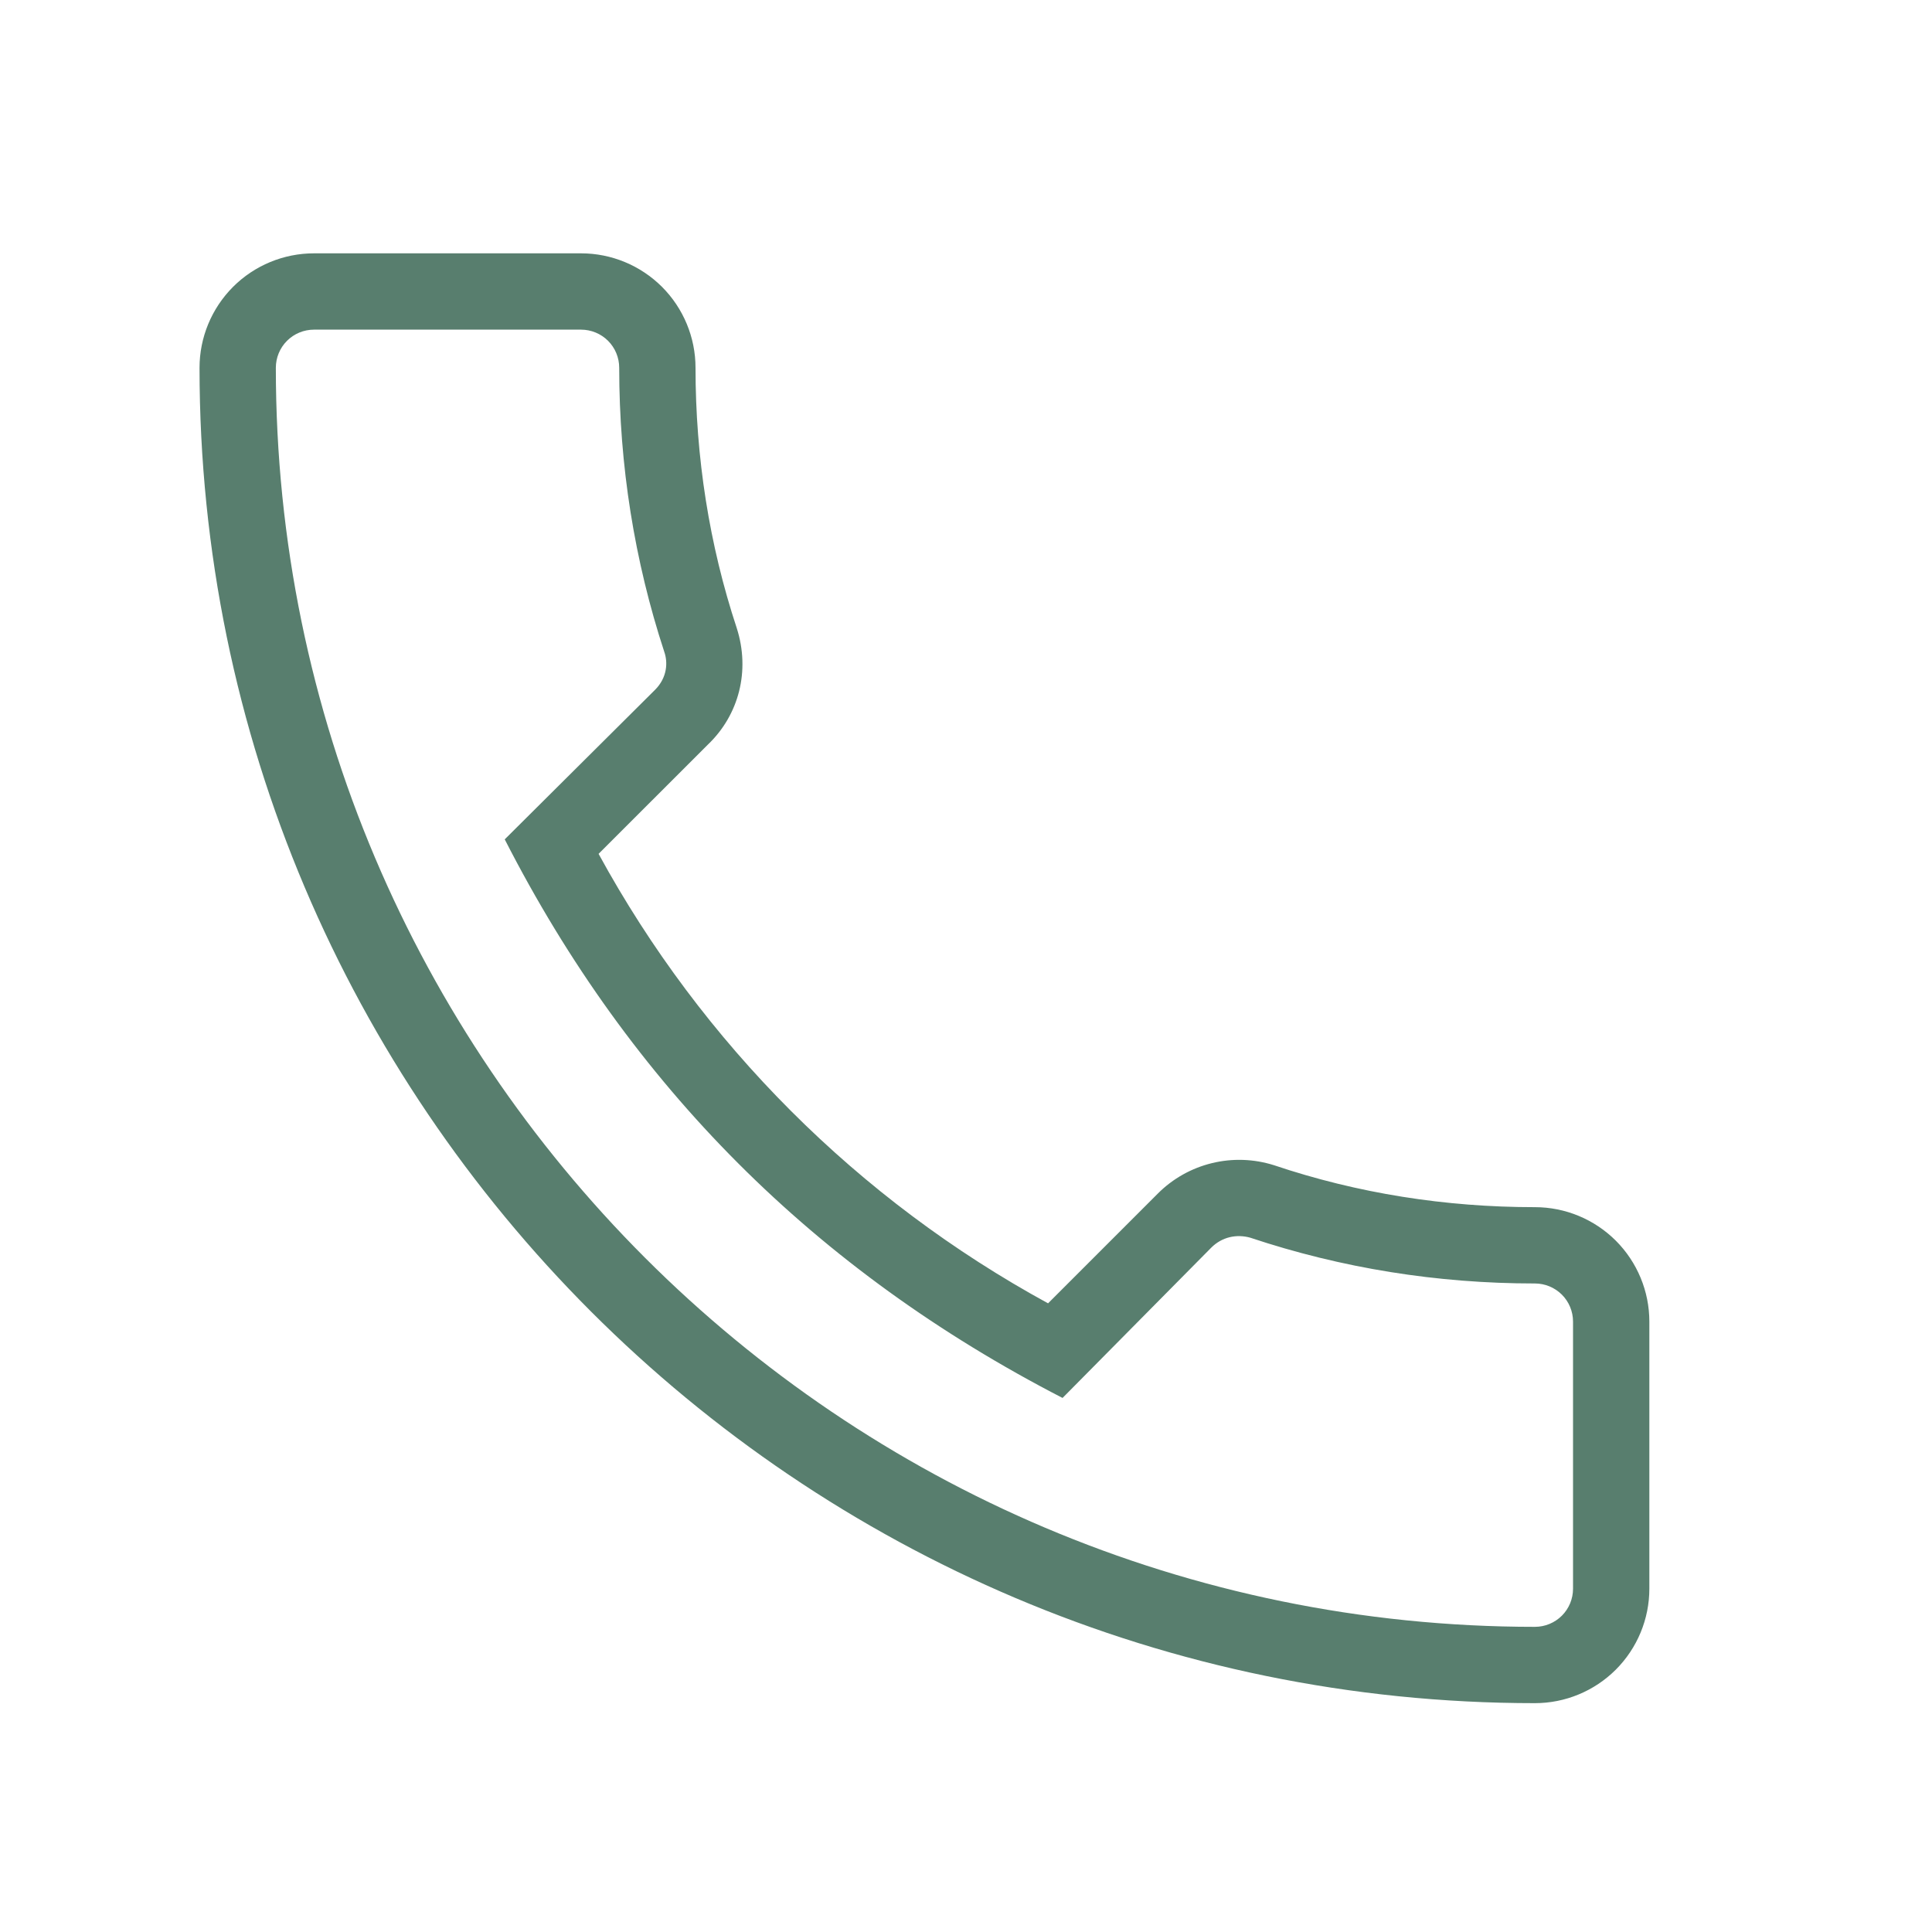
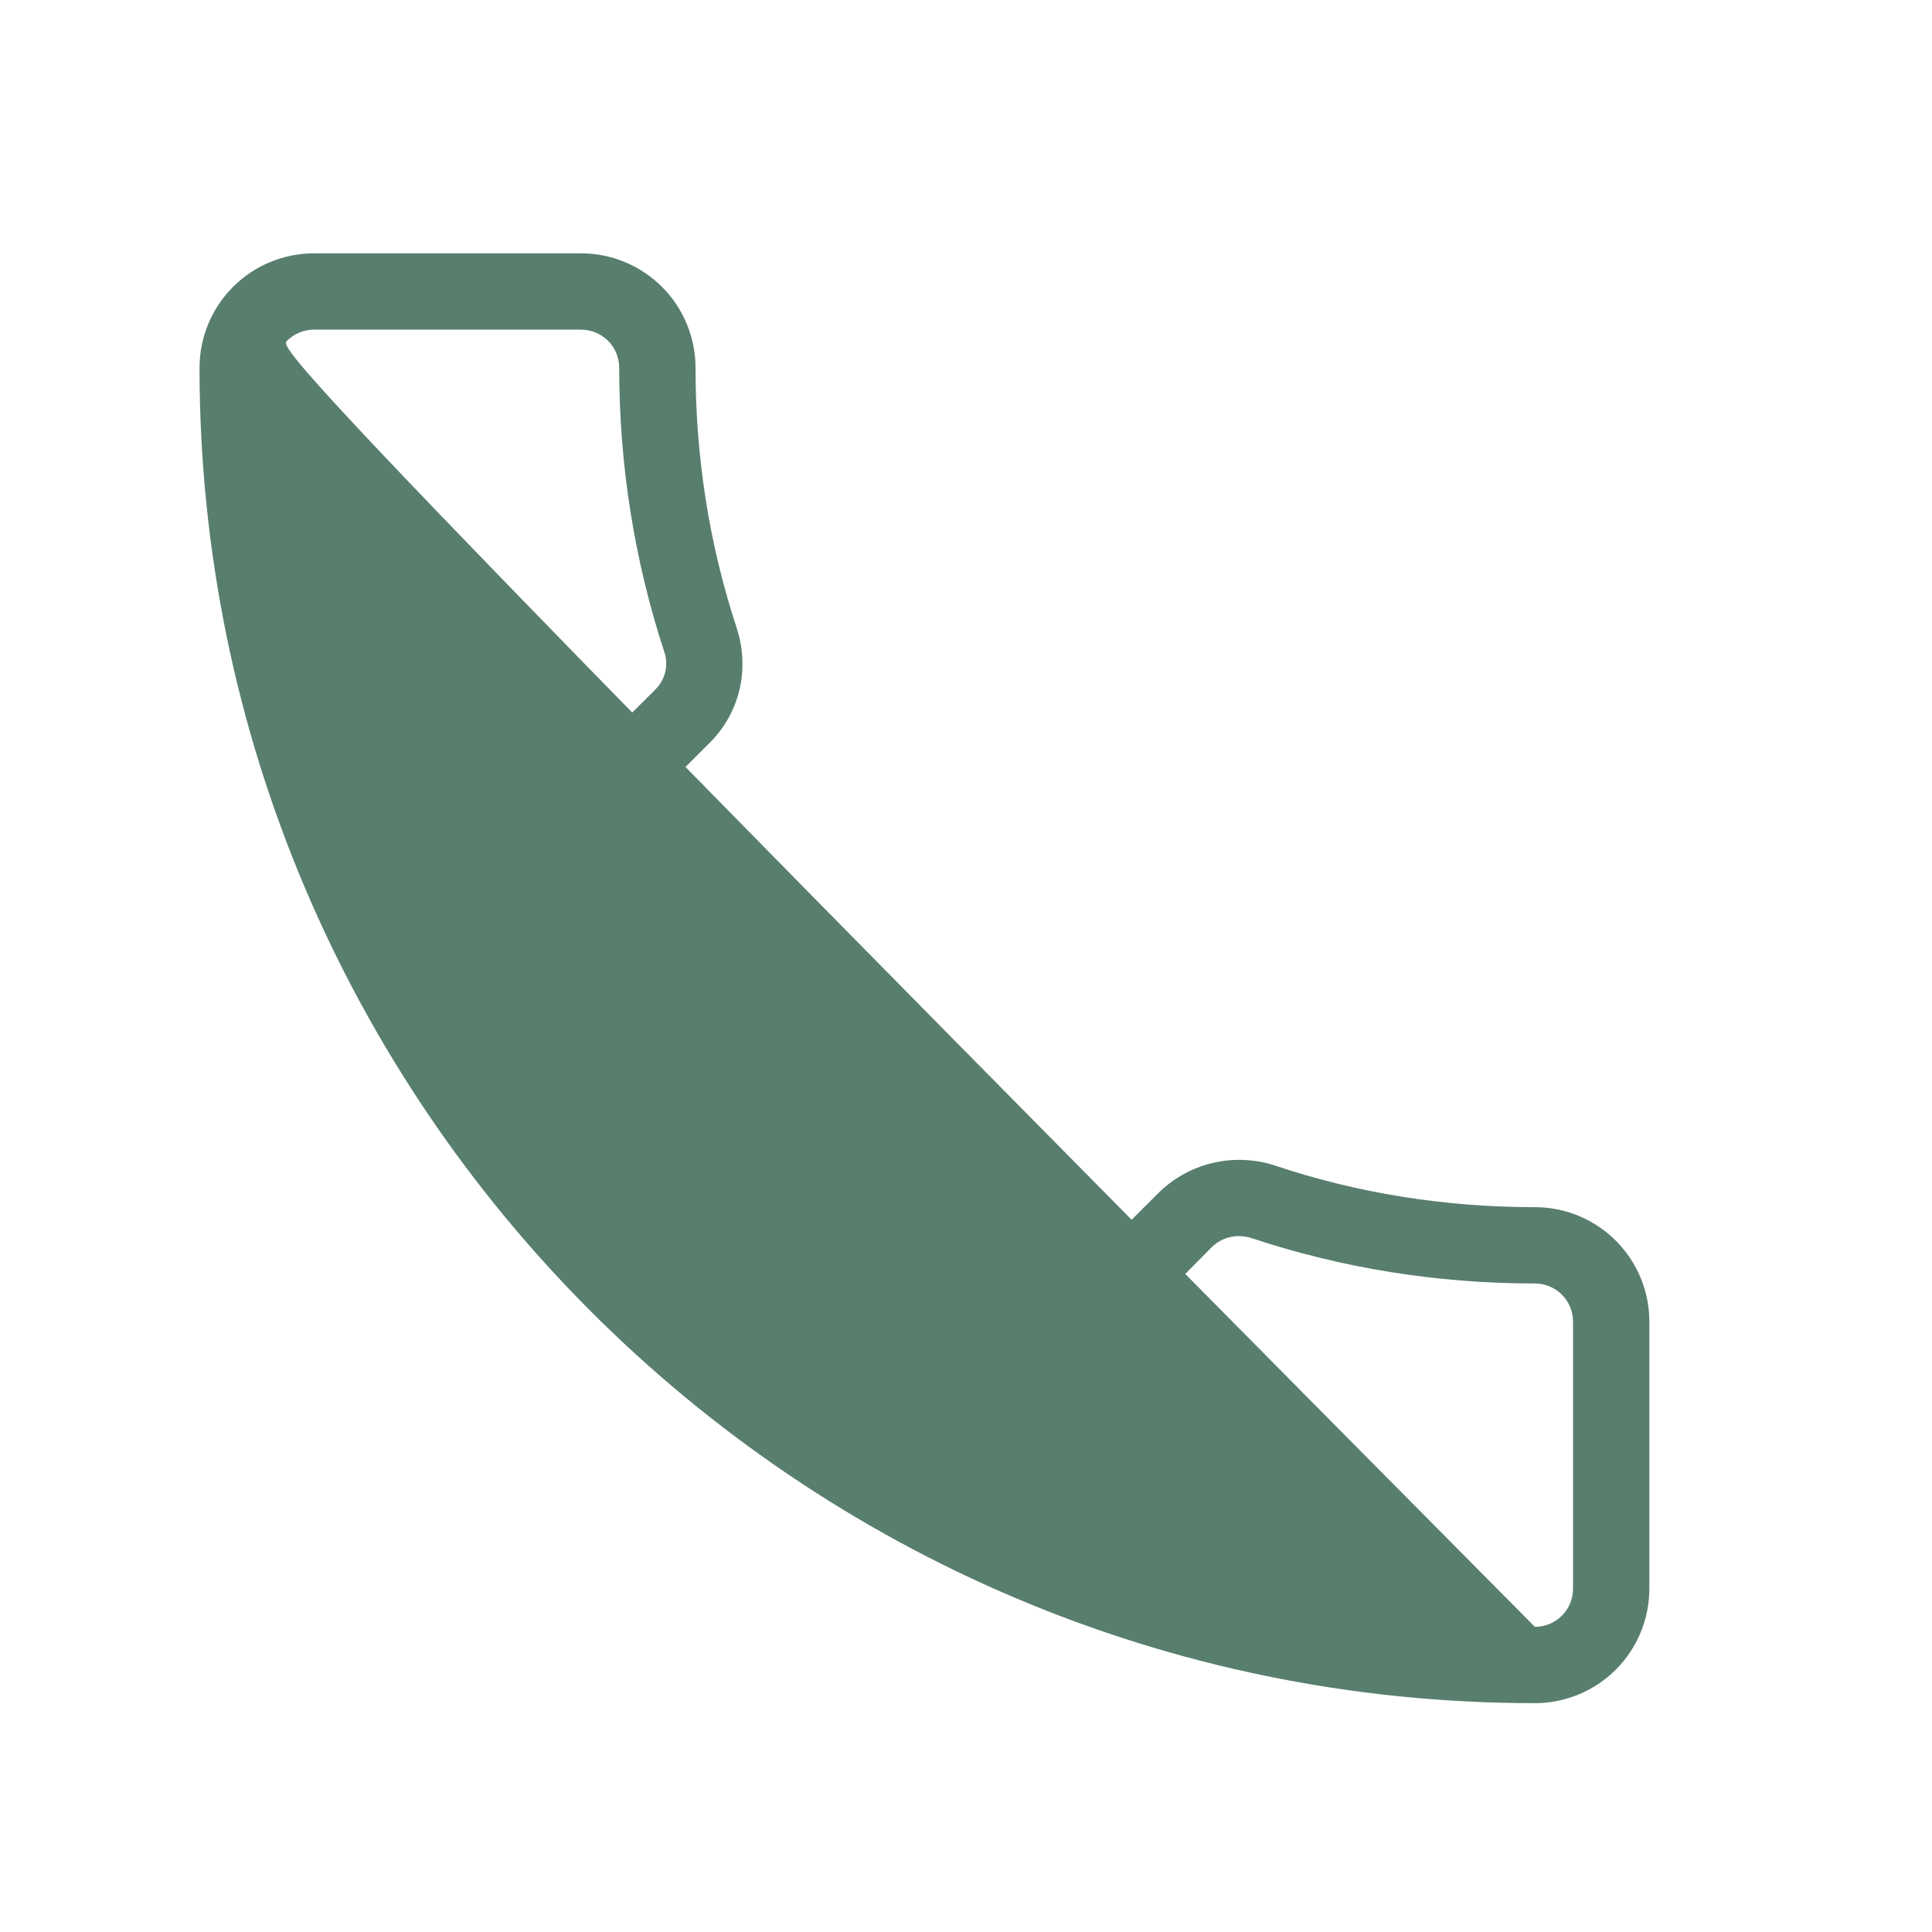
<svg xmlns="http://www.w3.org/2000/svg" width="40" height="40" viewBox="0 0 40 40" fill="none">
-   <path d="M31.778 35.262C32.407 35.262 33.009 35.012 33.454 34.568C33.898 34.123 34.148 33.521 34.148 32.892V27.363C34.148 26.734 33.898 26.132 33.454 25.687C33.009 25.243 32.407 24.993 31.778 24.993C29.93 24.993 28.113 24.709 26.375 24.124C25.959 23.993 25.516 23.978 25.093 24.081C24.669 24.184 24.282 24.401 23.974 24.709L21.699 26.984C17.768 24.839 14.538 21.609 12.393 17.678L14.653 15.419C15.3 14.803 15.537 13.887 15.253 13.002C14.684 11.28 14.4 9.463 14.4 7.615C14.4 6.986 14.15 6.384 13.706 5.939C13.261 5.495 12.659 5.245 12.03 5.245H6.501C5.872 5.245 5.269 5.495 4.825 5.939C4.381 6.384 4.131 6.986 4.131 7.615C4.131 22.86 16.533 35.262 31.778 35.262ZM6.501 6.825H12.03C12.239 6.825 12.441 6.908 12.589 7.056C12.737 7.204 12.82 7.405 12.82 7.615C12.82 9.637 13.136 11.612 13.752 13.492C13.831 13.713 13.815 14.029 13.562 14.282L10.45 17.378C13.057 22.481 16.88 26.304 21.999 28.943L25.079 25.83C25.301 25.609 25.601 25.546 25.885 25.625C27.781 26.257 29.756 26.573 31.778 26.573C31.988 26.573 32.188 26.656 32.337 26.804C32.485 26.952 32.568 27.153 32.568 27.363V32.892C32.568 33.102 32.485 33.303 32.337 33.451C32.188 33.599 31.988 33.682 31.778 33.682C17.401 33.682 5.711 21.991 5.711 7.615C5.711 7.405 5.794 7.204 5.942 7.056C6.09 6.908 6.291 6.825 6.501 6.825Z" fill="#587E6E" />
+   <path d="M31.778 35.262C32.407 35.262 33.009 35.012 33.454 34.568C33.898 34.123 34.148 33.521 34.148 32.892V27.363C34.148 26.734 33.898 26.132 33.454 25.687C33.009 25.243 32.407 24.993 31.778 24.993C29.93 24.993 28.113 24.709 26.375 24.124C25.959 23.993 25.516 23.978 25.093 24.081C24.669 24.184 24.282 24.401 23.974 24.709L21.699 26.984C17.768 24.839 14.538 21.609 12.393 17.678L14.653 15.419C15.3 14.803 15.537 13.887 15.253 13.002C14.684 11.28 14.4 9.463 14.4 7.615C14.4 6.986 14.15 6.384 13.706 5.939C13.261 5.495 12.659 5.245 12.03 5.245H6.501C5.872 5.245 5.269 5.495 4.825 5.939C4.381 6.384 4.131 6.986 4.131 7.615C4.131 22.86 16.533 35.262 31.778 35.262ZM6.501 6.825H12.03C12.239 6.825 12.441 6.908 12.589 7.056C12.737 7.204 12.82 7.405 12.82 7.615C12.82 9.637 13.136 11.612 13.752 13.492C13.831 13.713 13.815 14.029 13.562 14.282L10.45 17.378C13.057 22.481 16.88 26.304 21.999 28.943L25.079 25.83C25.301 25.609 25.601 25.546 25.885 25.625C27.781 26.257 29.756 26.573 31.778 26.573C31.988 26.573 32.188 26.656 32.337 26.804C32.485 26.952 32.568 27.153 32.568 27.363V32.892C32.568 33.102 32.485 33.303 32.337 33.451C32.188 33.599 31.988 33.682 31.778 33.682C5.711 7.405 5.794 7.204 5.942 7.056C6.09 6.908 6.291 6.825 6.501 6.825Z" fill="#587E6E" />
</svg>